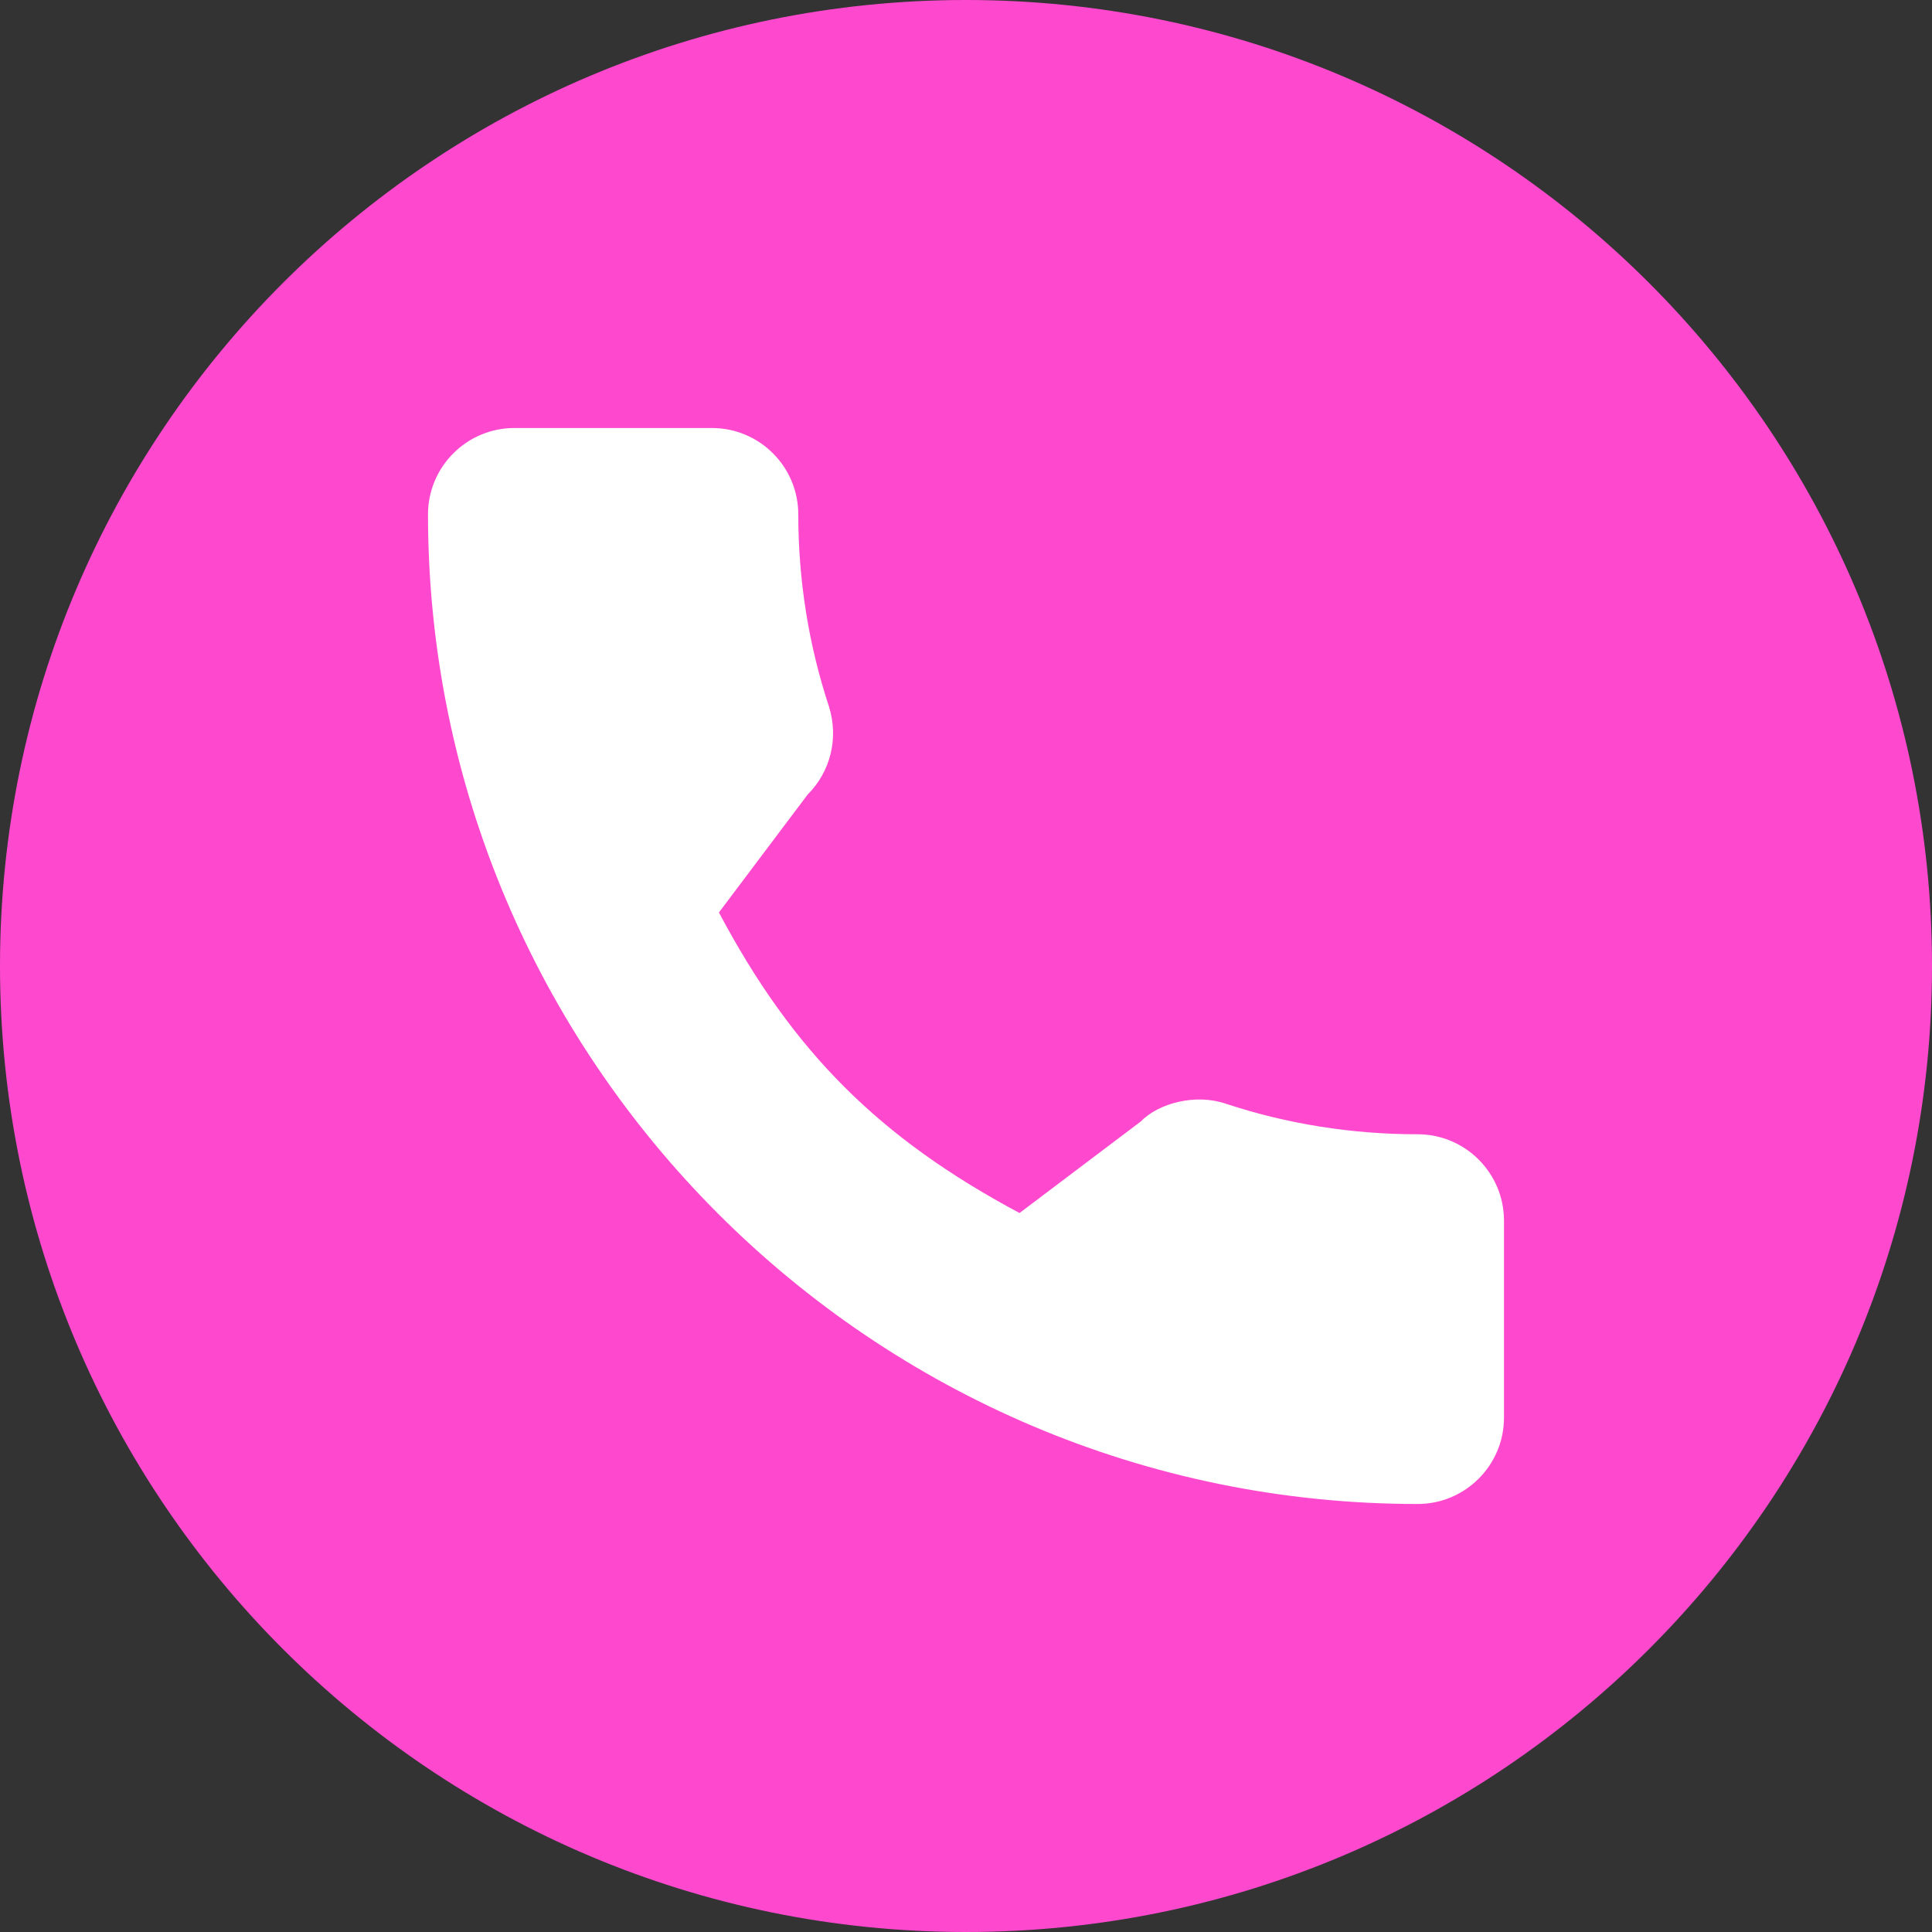
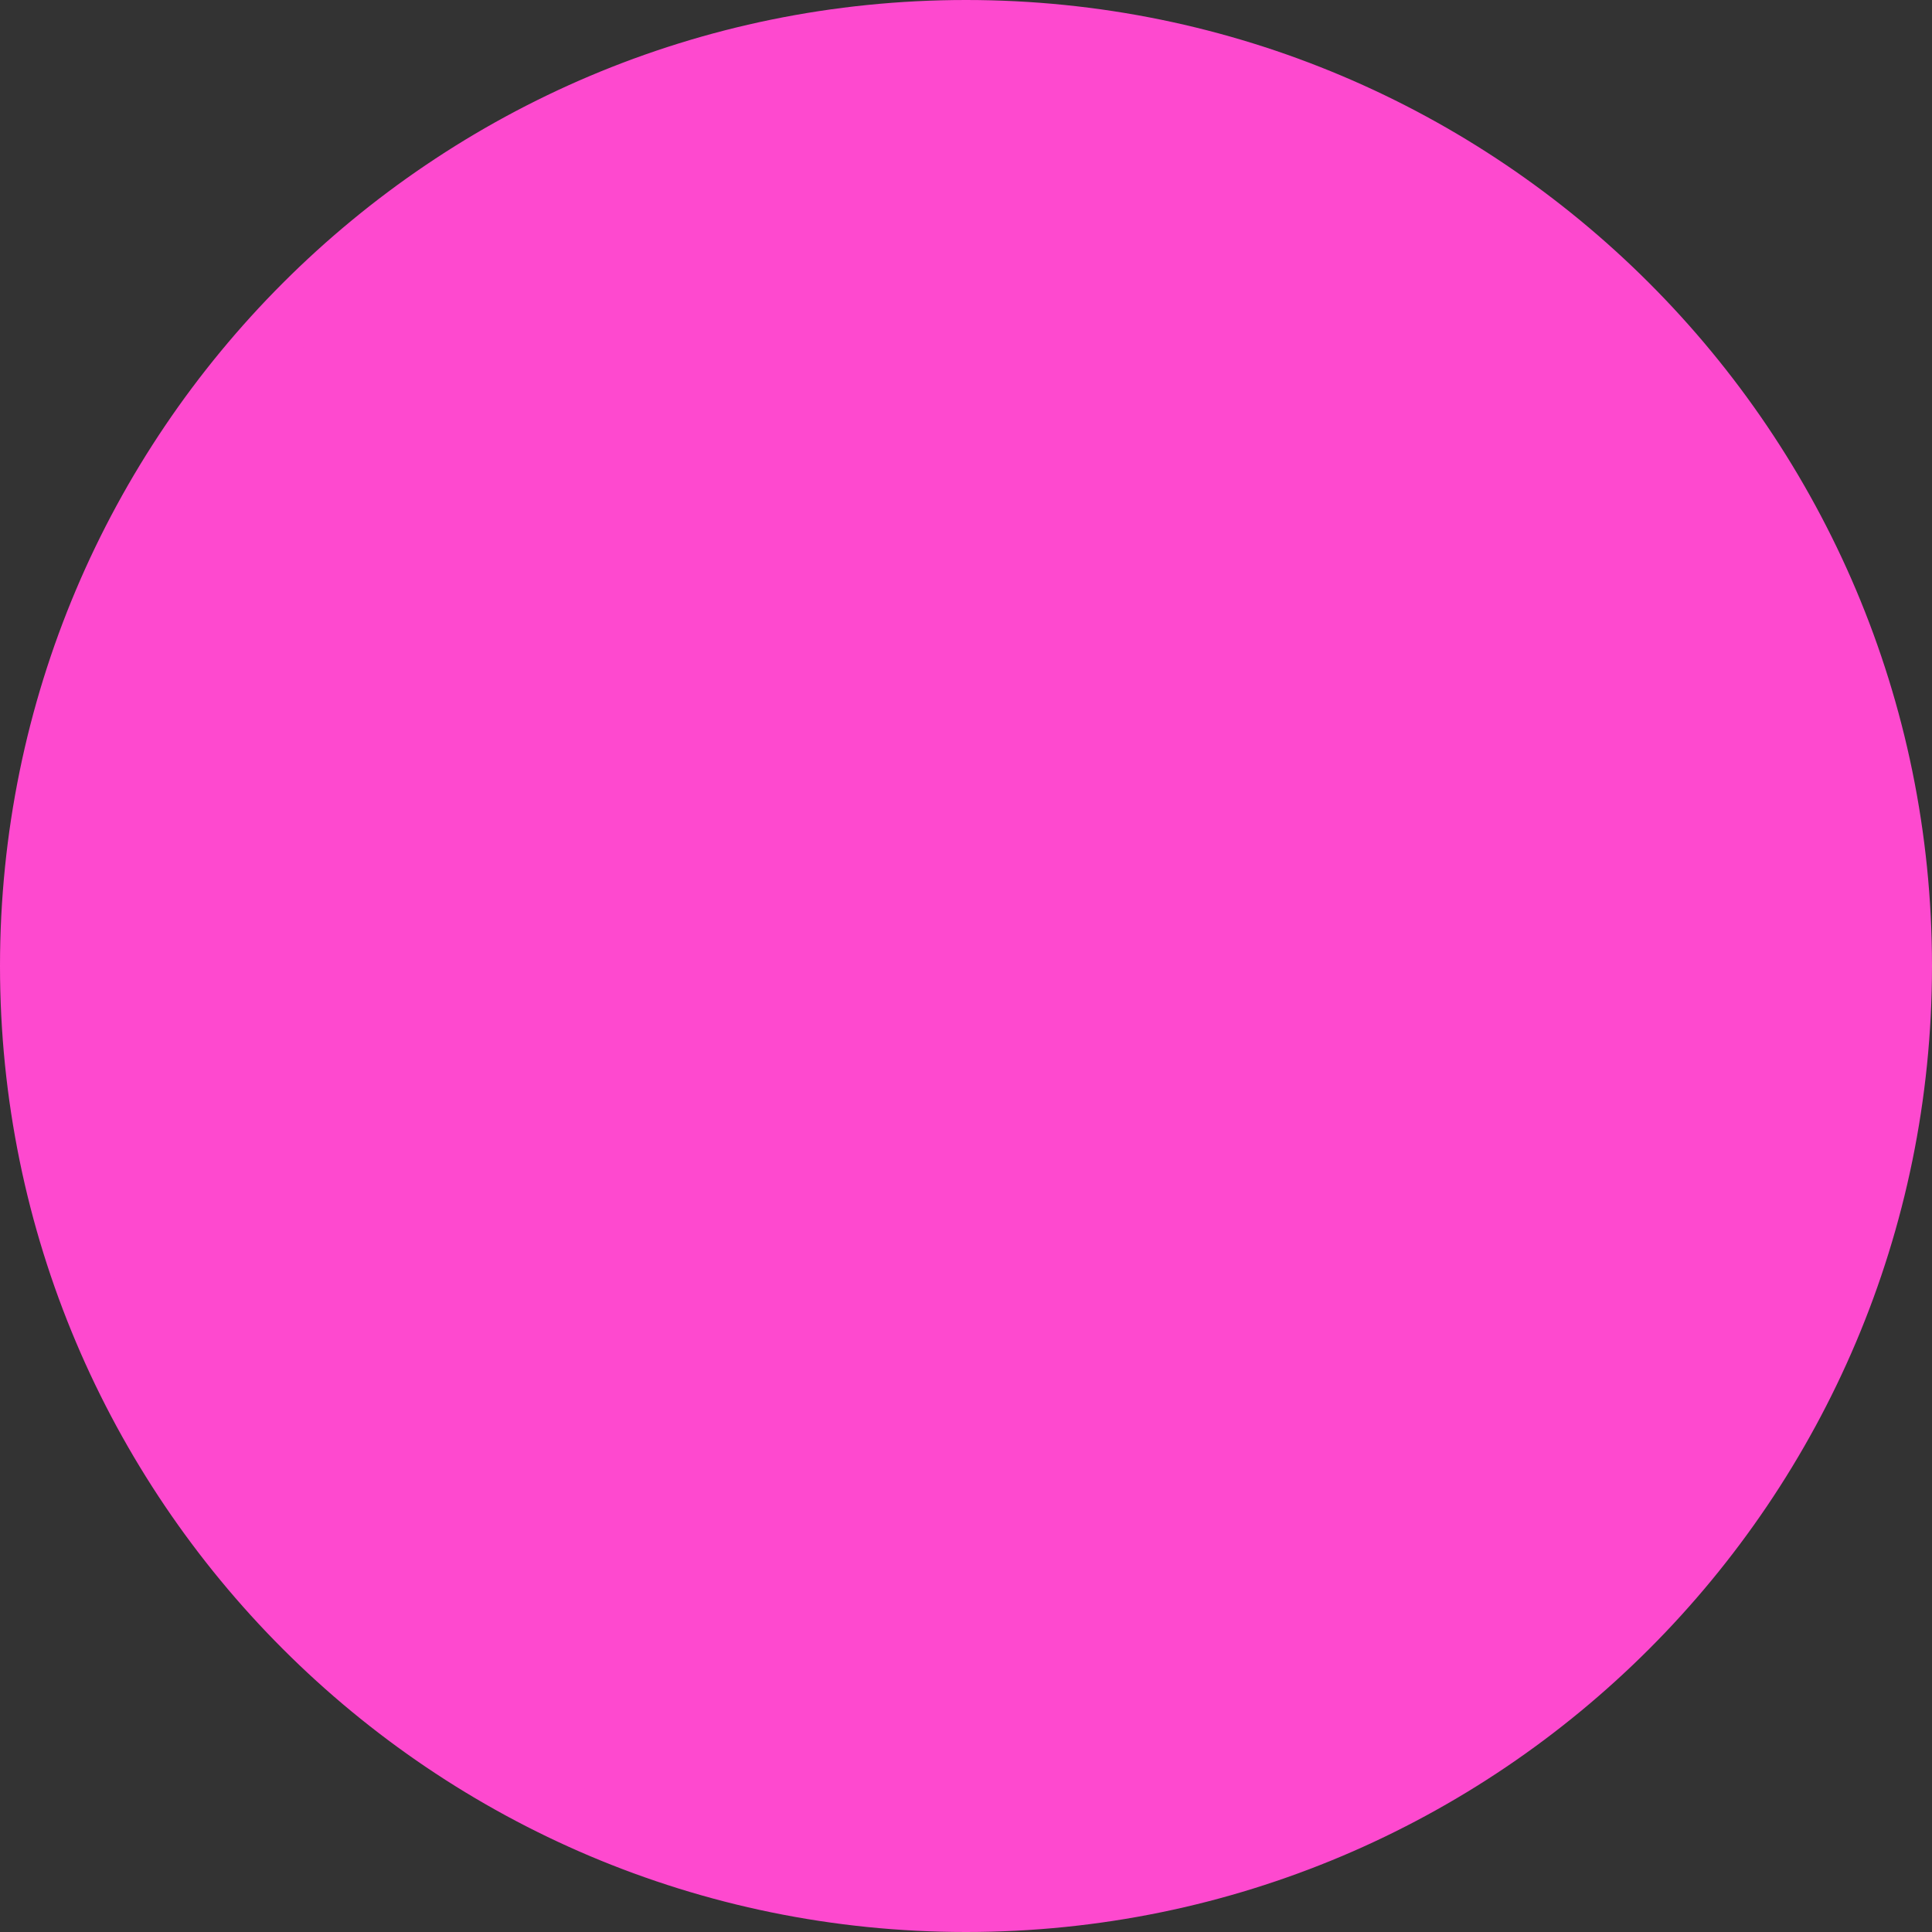
<svg xmlns="http://www.w3.org/2000/svg" width="650" height="650" viewBox="0 0 650 650" fill="none">
  <rect x="0" y="0" width="650" height="650" fill="#333333" stroke="none" />
  <g clip-path="url(#clip0_2975_94)">
    <path d="M325 640C498.97 640 640 498.97 640 325C640 151.03 498.97 10 325 10C151.03 10 10 151.03 10 325C10 498.97 151.03 640 325 640Z" fill="#FE49CF" stroke="#FE49CF" stroke-width="20" />
-     <path d="M476.952 381.612C454.789 381.612 433.028 378.145 412.406 371.33C402.301 367.884 389.879 371.046 383.712 377.38L343.009 408.106C295.805 382.909 266.728 353.841 241.875 306.991L271.697 267.349C279.445 259.611 282.224 248.308 278.895 237.702C272.051 216.972 268.574 195.221 268.574 173.049C268.575 157.031 255.544 144 239.527 144H173.048C157.031 144 144 157.031 144 173.048C144 356.64 293.36 506 476.952 506C492.969 506 506 492.969 506 476.952V410.658C505.999 394.643 492.968 381.612 476.952 381.612Z" fill="white" />
  </g>
  <defs>
    <clipPath id="clip0_2975_94">
      <rect width="650" height="650" fill="white" />
    </clipPath>
  </defs>
</svg>